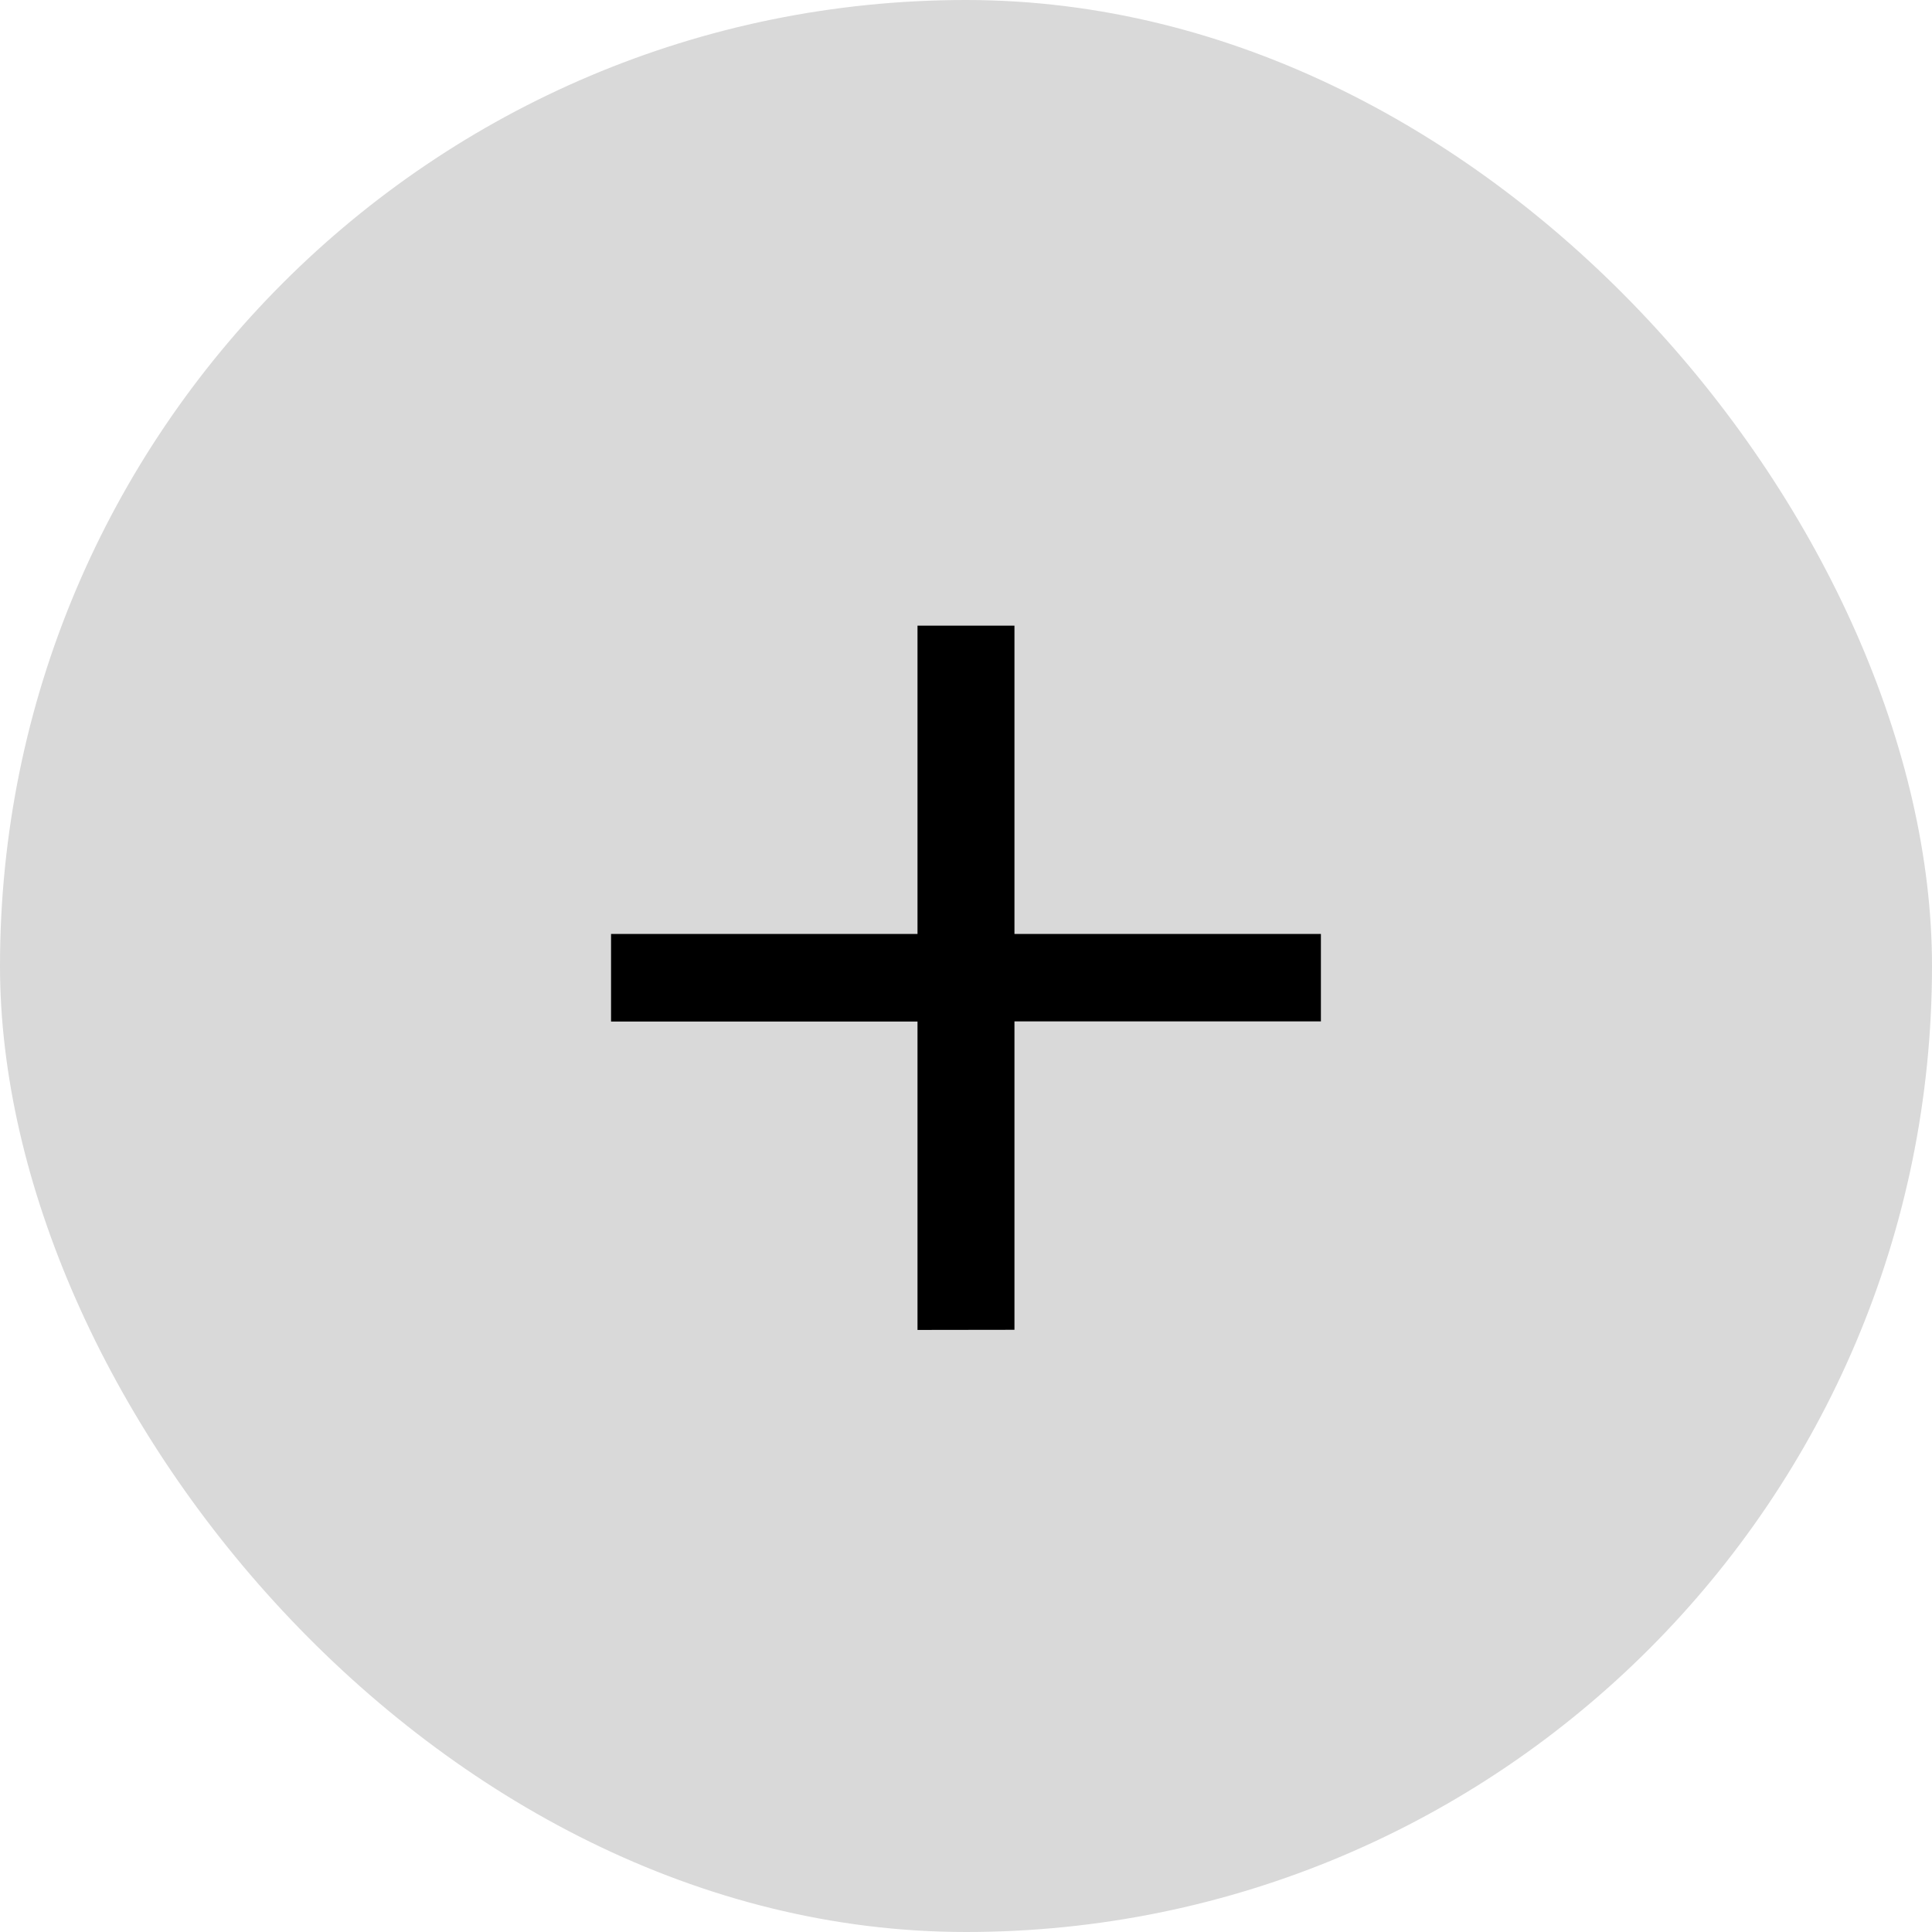
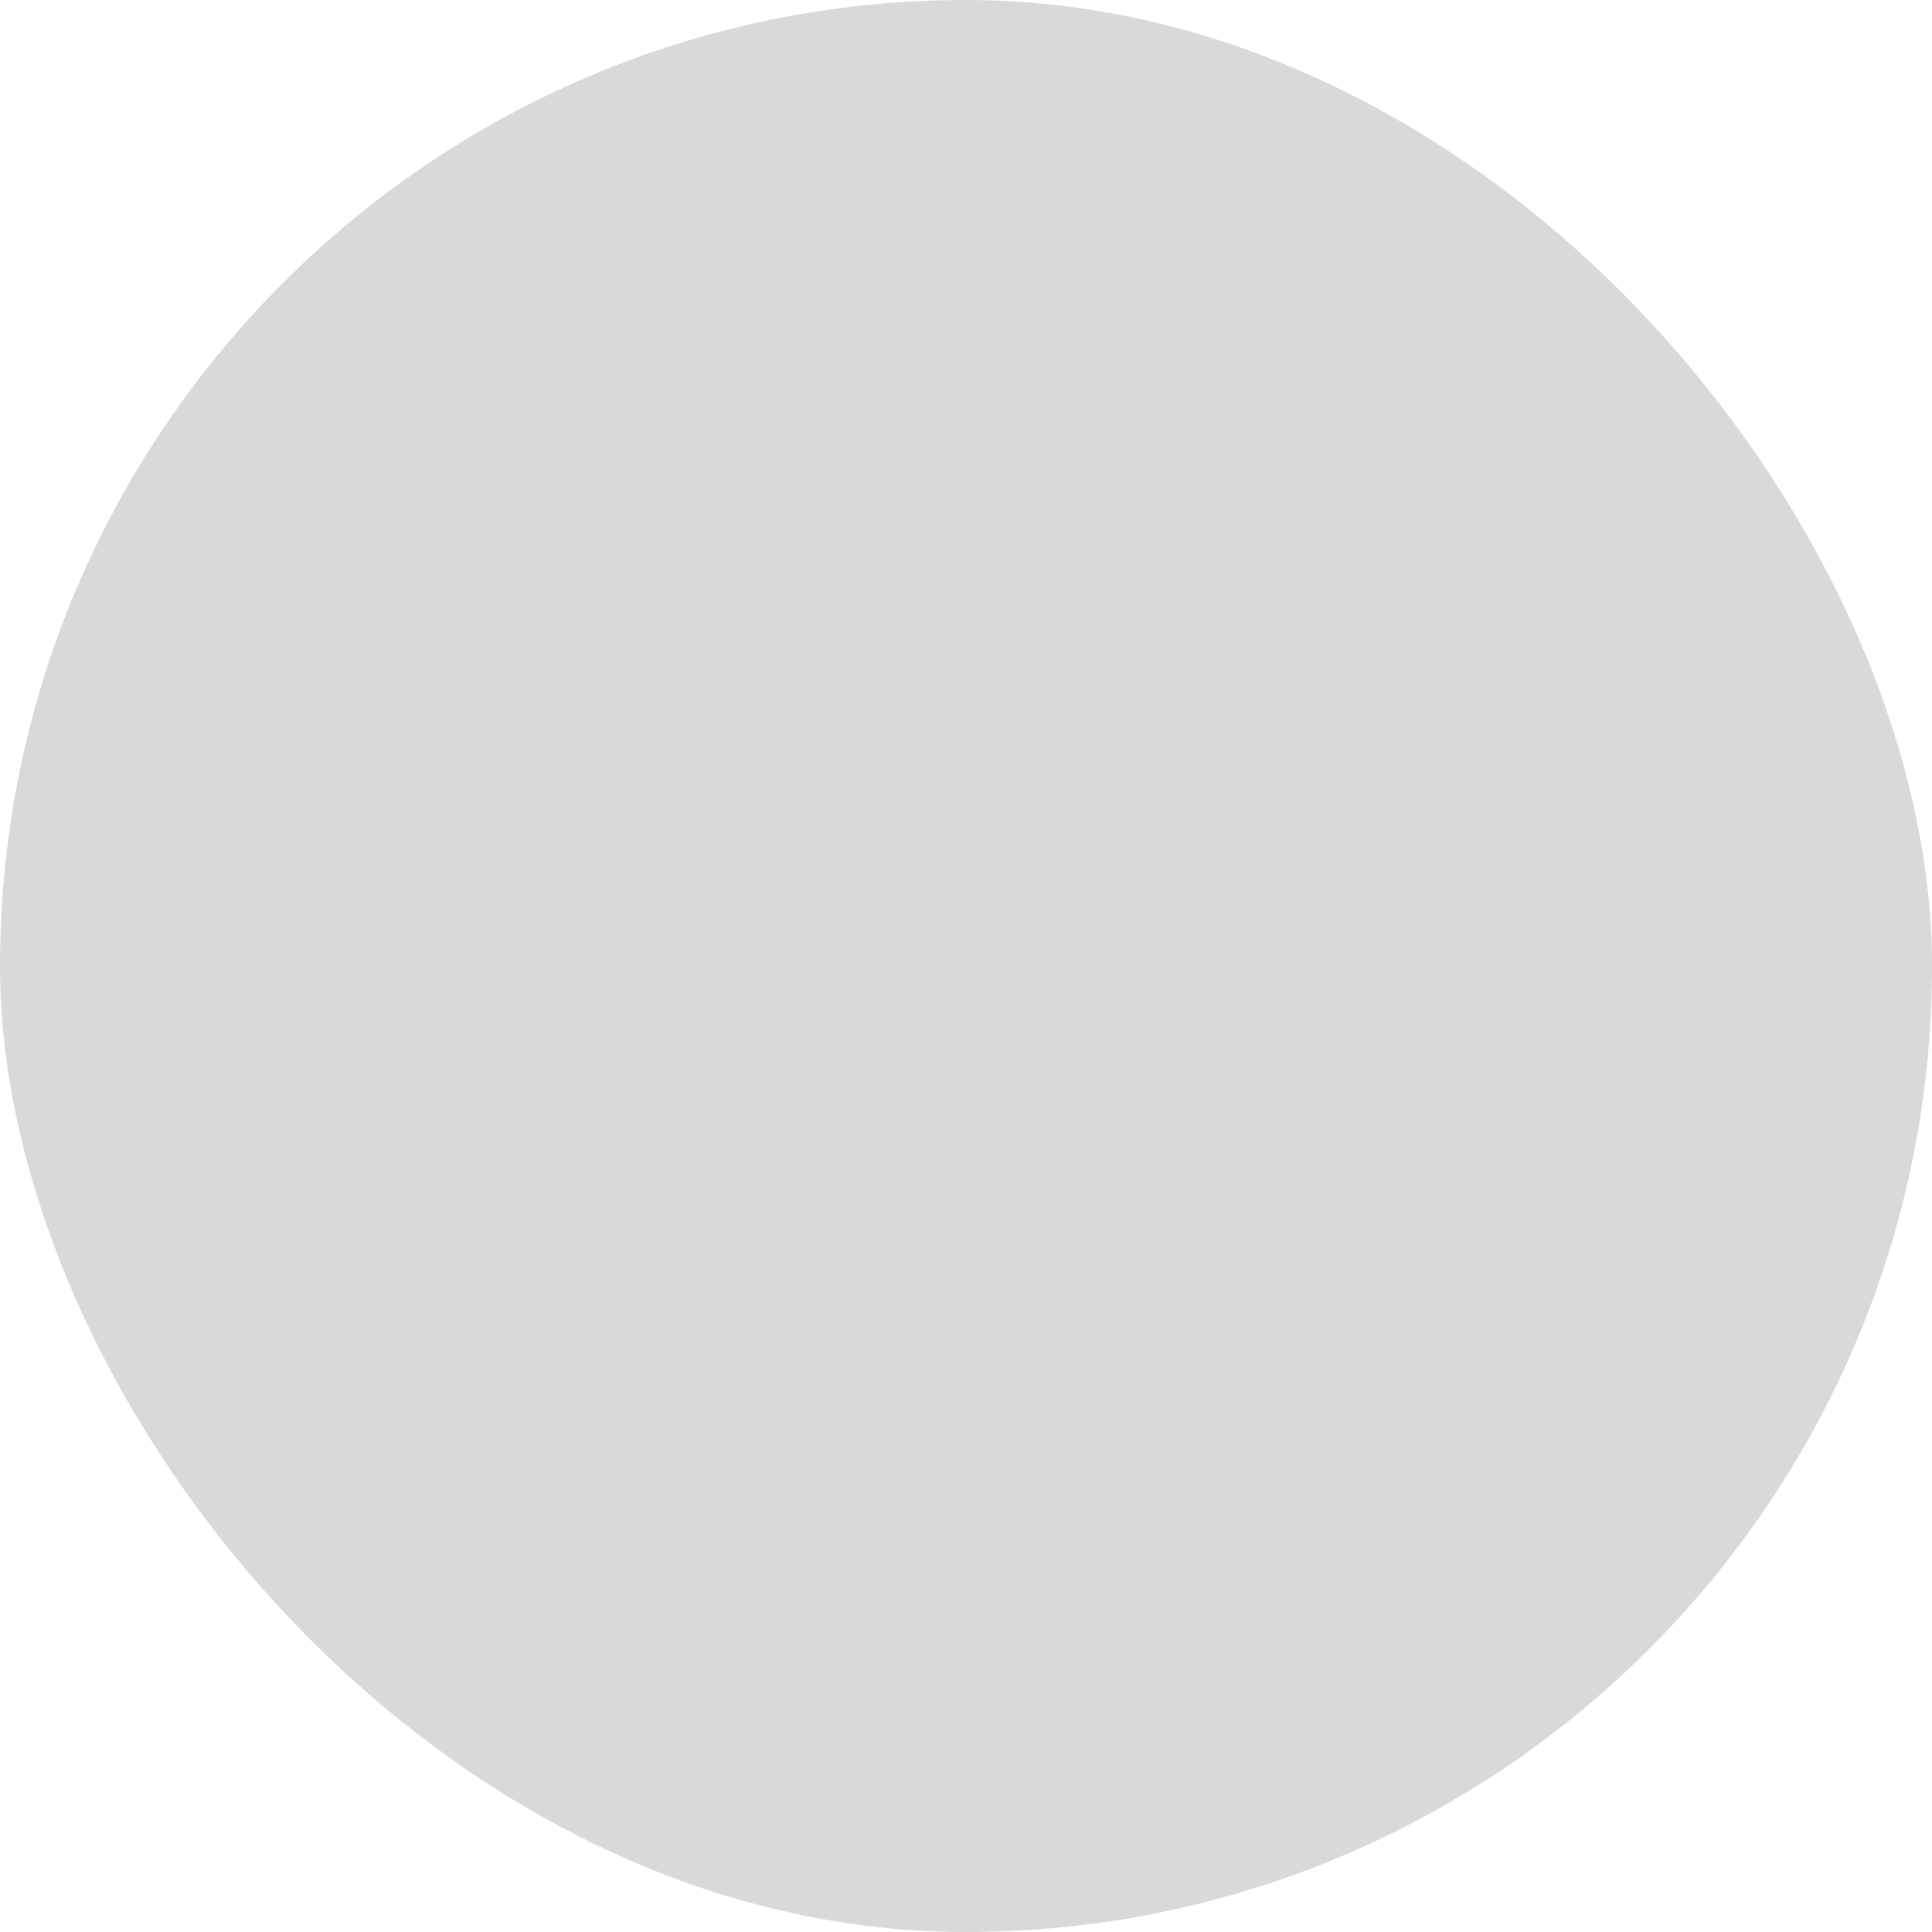
<svg xmlns="http://www.w3.org/2000/svg" width="57.212" height="57.212" viewBox="0 0 57.212 57.212">
  <g id="Grupo_130" data-name="Grupo 130" transform="translate(555.008 -3848.743)">
    <rect id="Rectángulo_102" data-name="Rectángulo 102" width="57.212" height="57.212" rx="28.606" transform="translate(-555.008 3848.743)" opacity="0.15" />
-     <path id="Trazado_68" data-name="Trazado 68" d="M-527.838,3888.126v-9.133h-9.075V3876.4h9.075v-9.13h2.871v9.13h9.075v2.589h-9.075v9.133Z" />
  </g>
</svg>